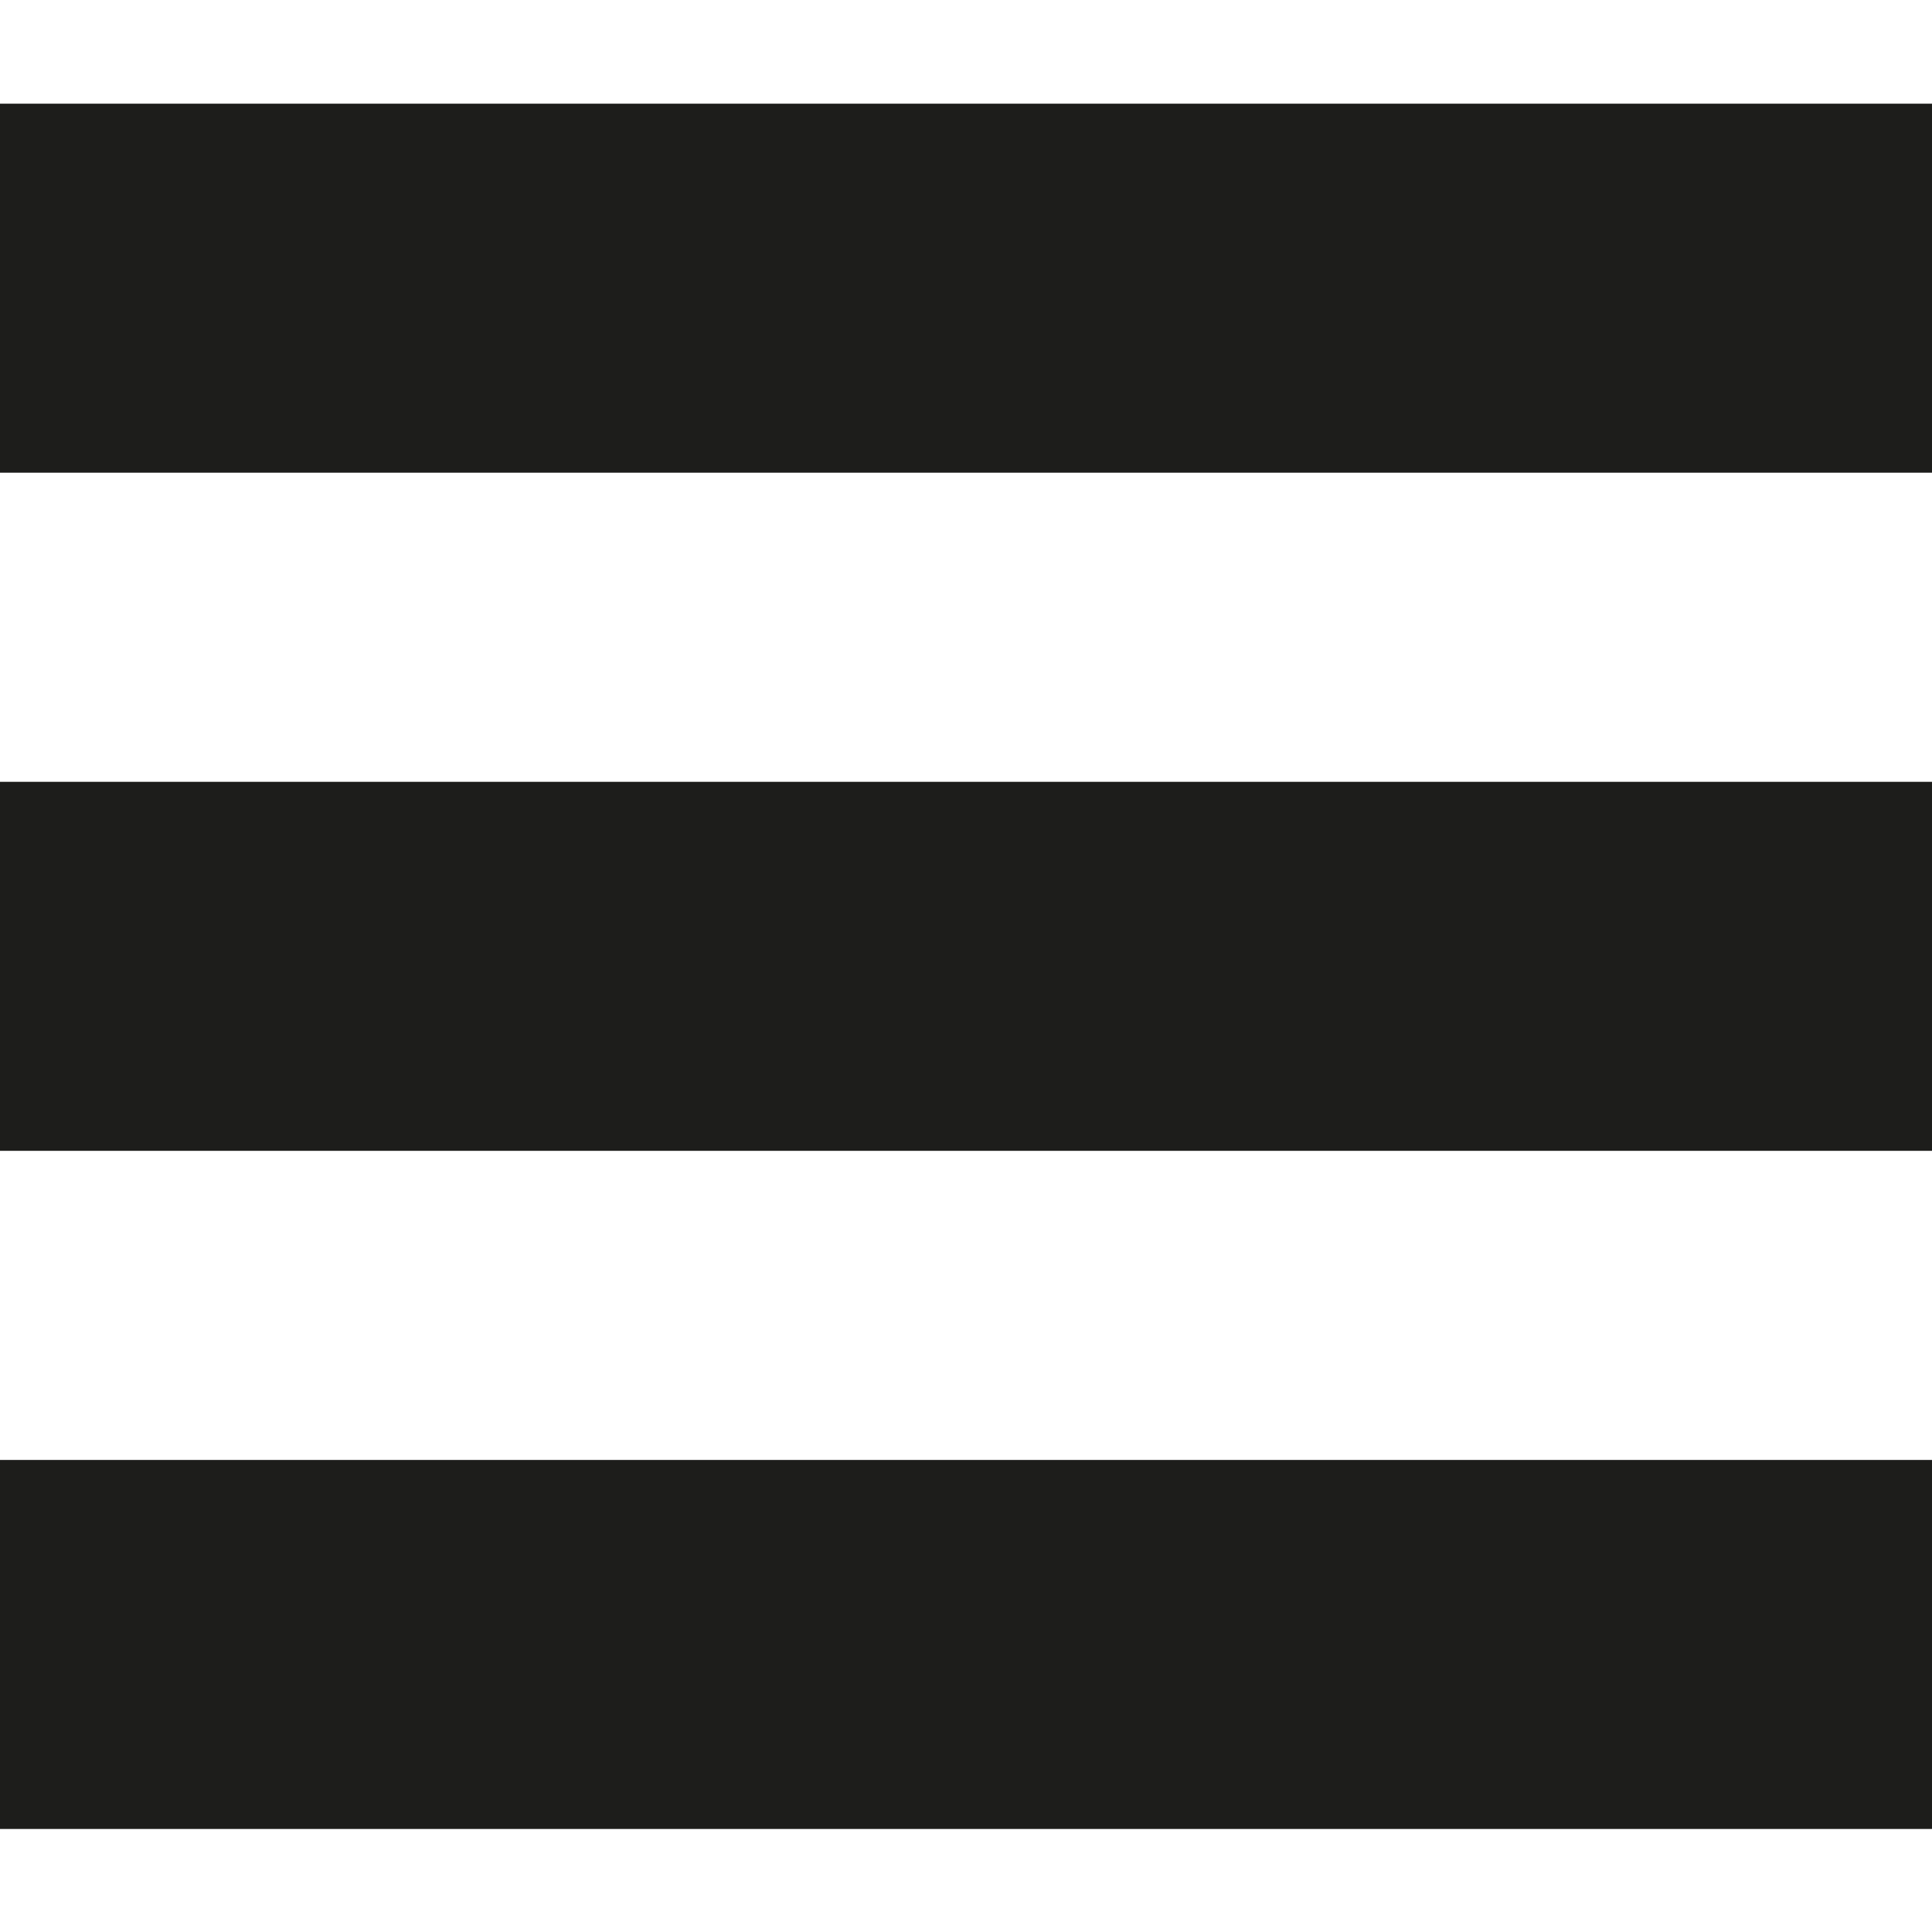
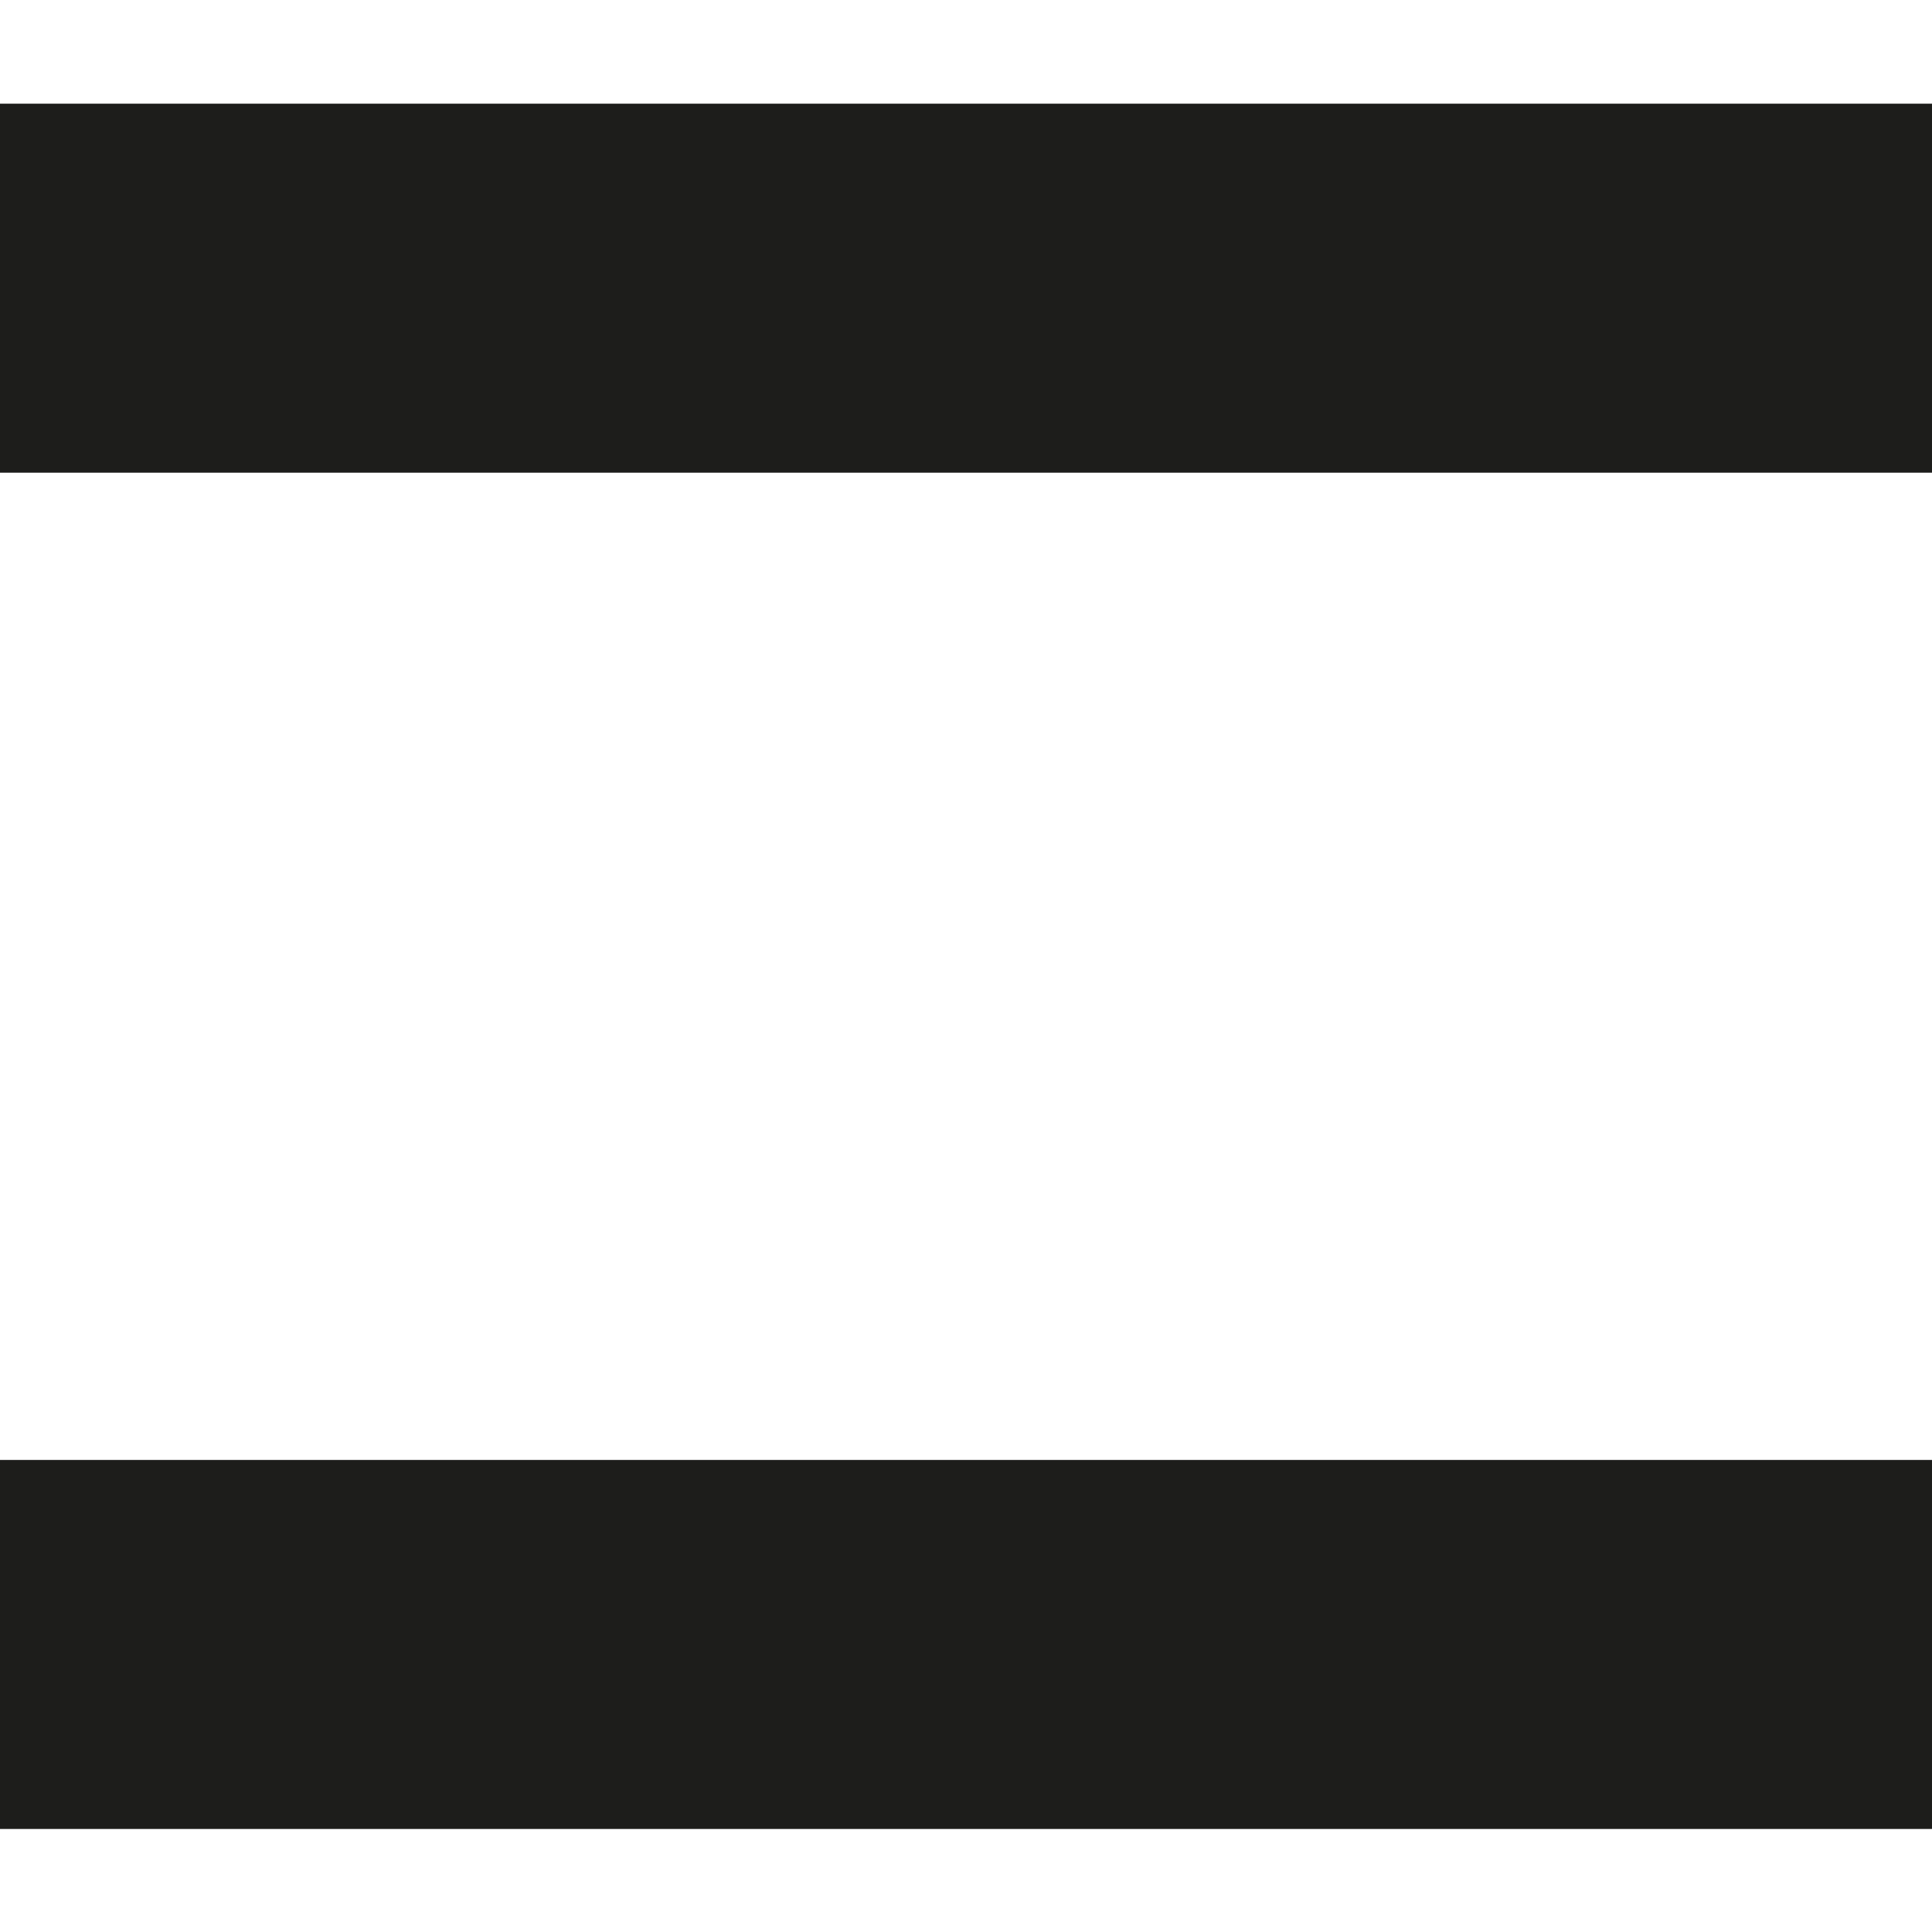
<svg xmlns="http://www.w3.org/2000/svg" version="1.1" id="Ebene_1" x="0px" y="0px" viewBox="0 0 30 30" style="enable-background:new 0 0 30 30;" xml:space="preserve">
  <style type="text/css">
	.st0{fill:#1D1D1B;}
</style>
  <g>
    <rect y="1.61" class="st0" width="30" height="5.73" />
    <rect y="22.67" class="st0" width="30" height="5.73" />
-     <rect y="12.14" class="st0" width="30" height="5.73" />
  </g>
</svg>